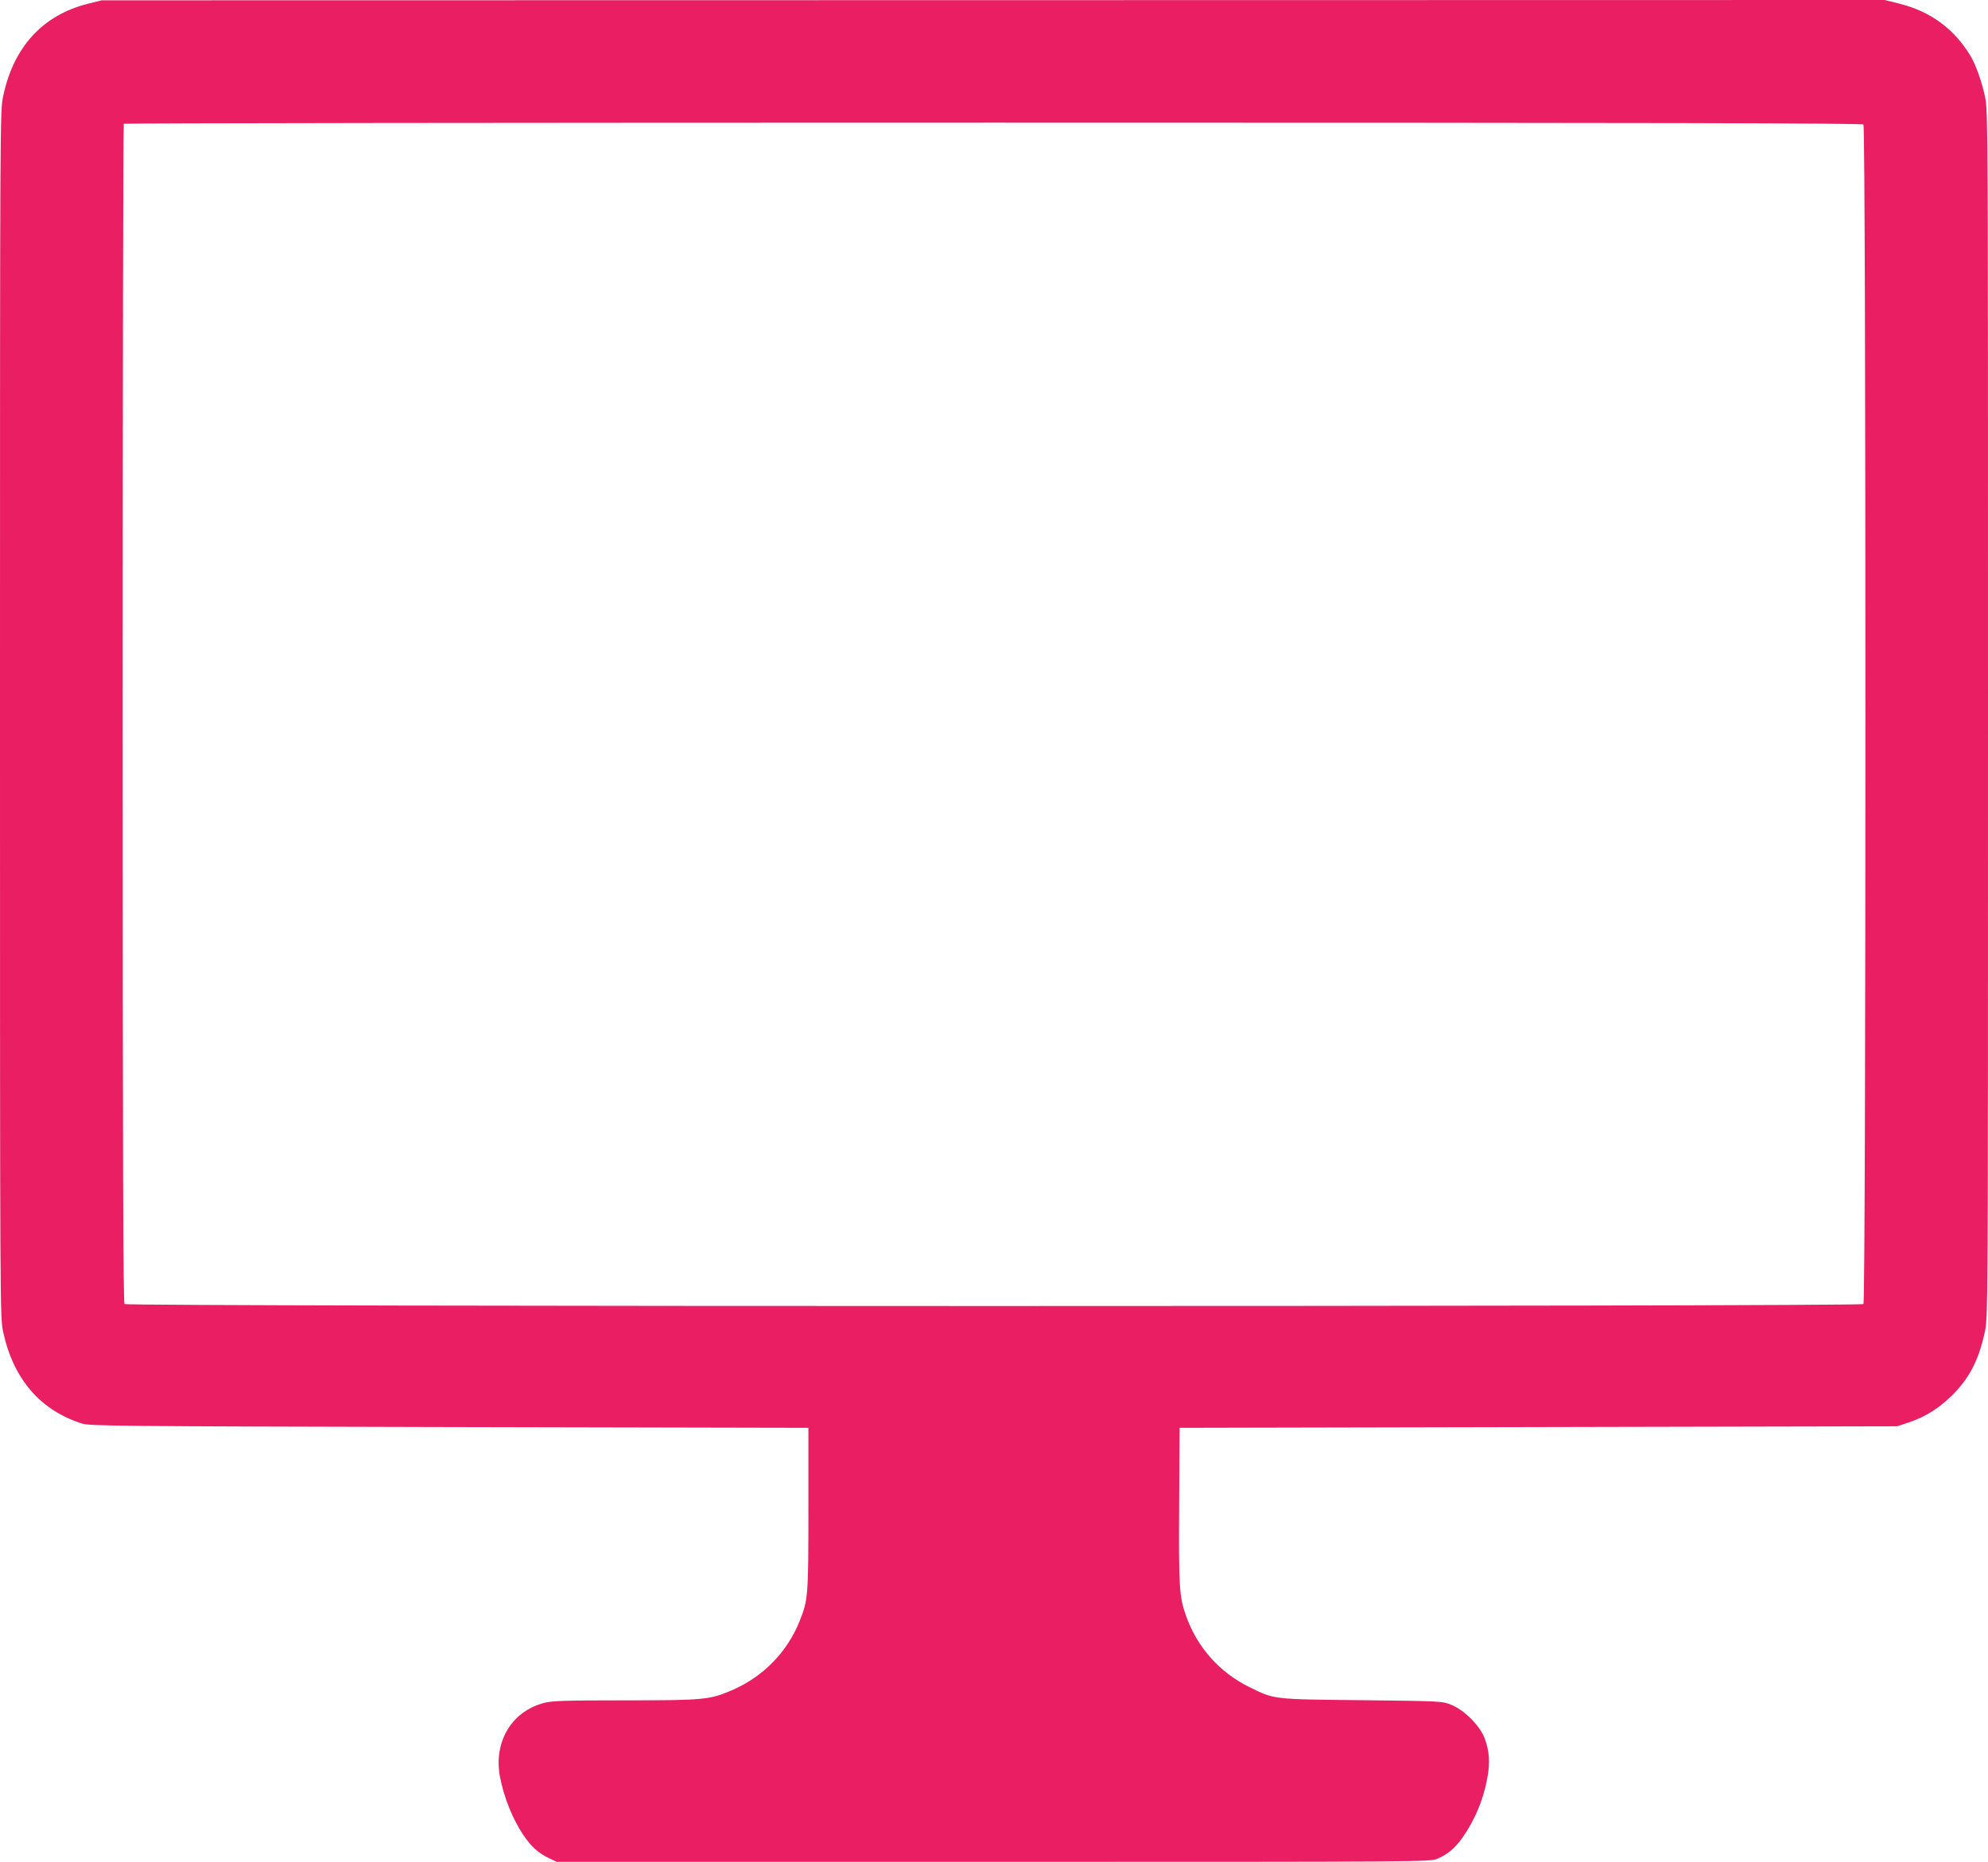
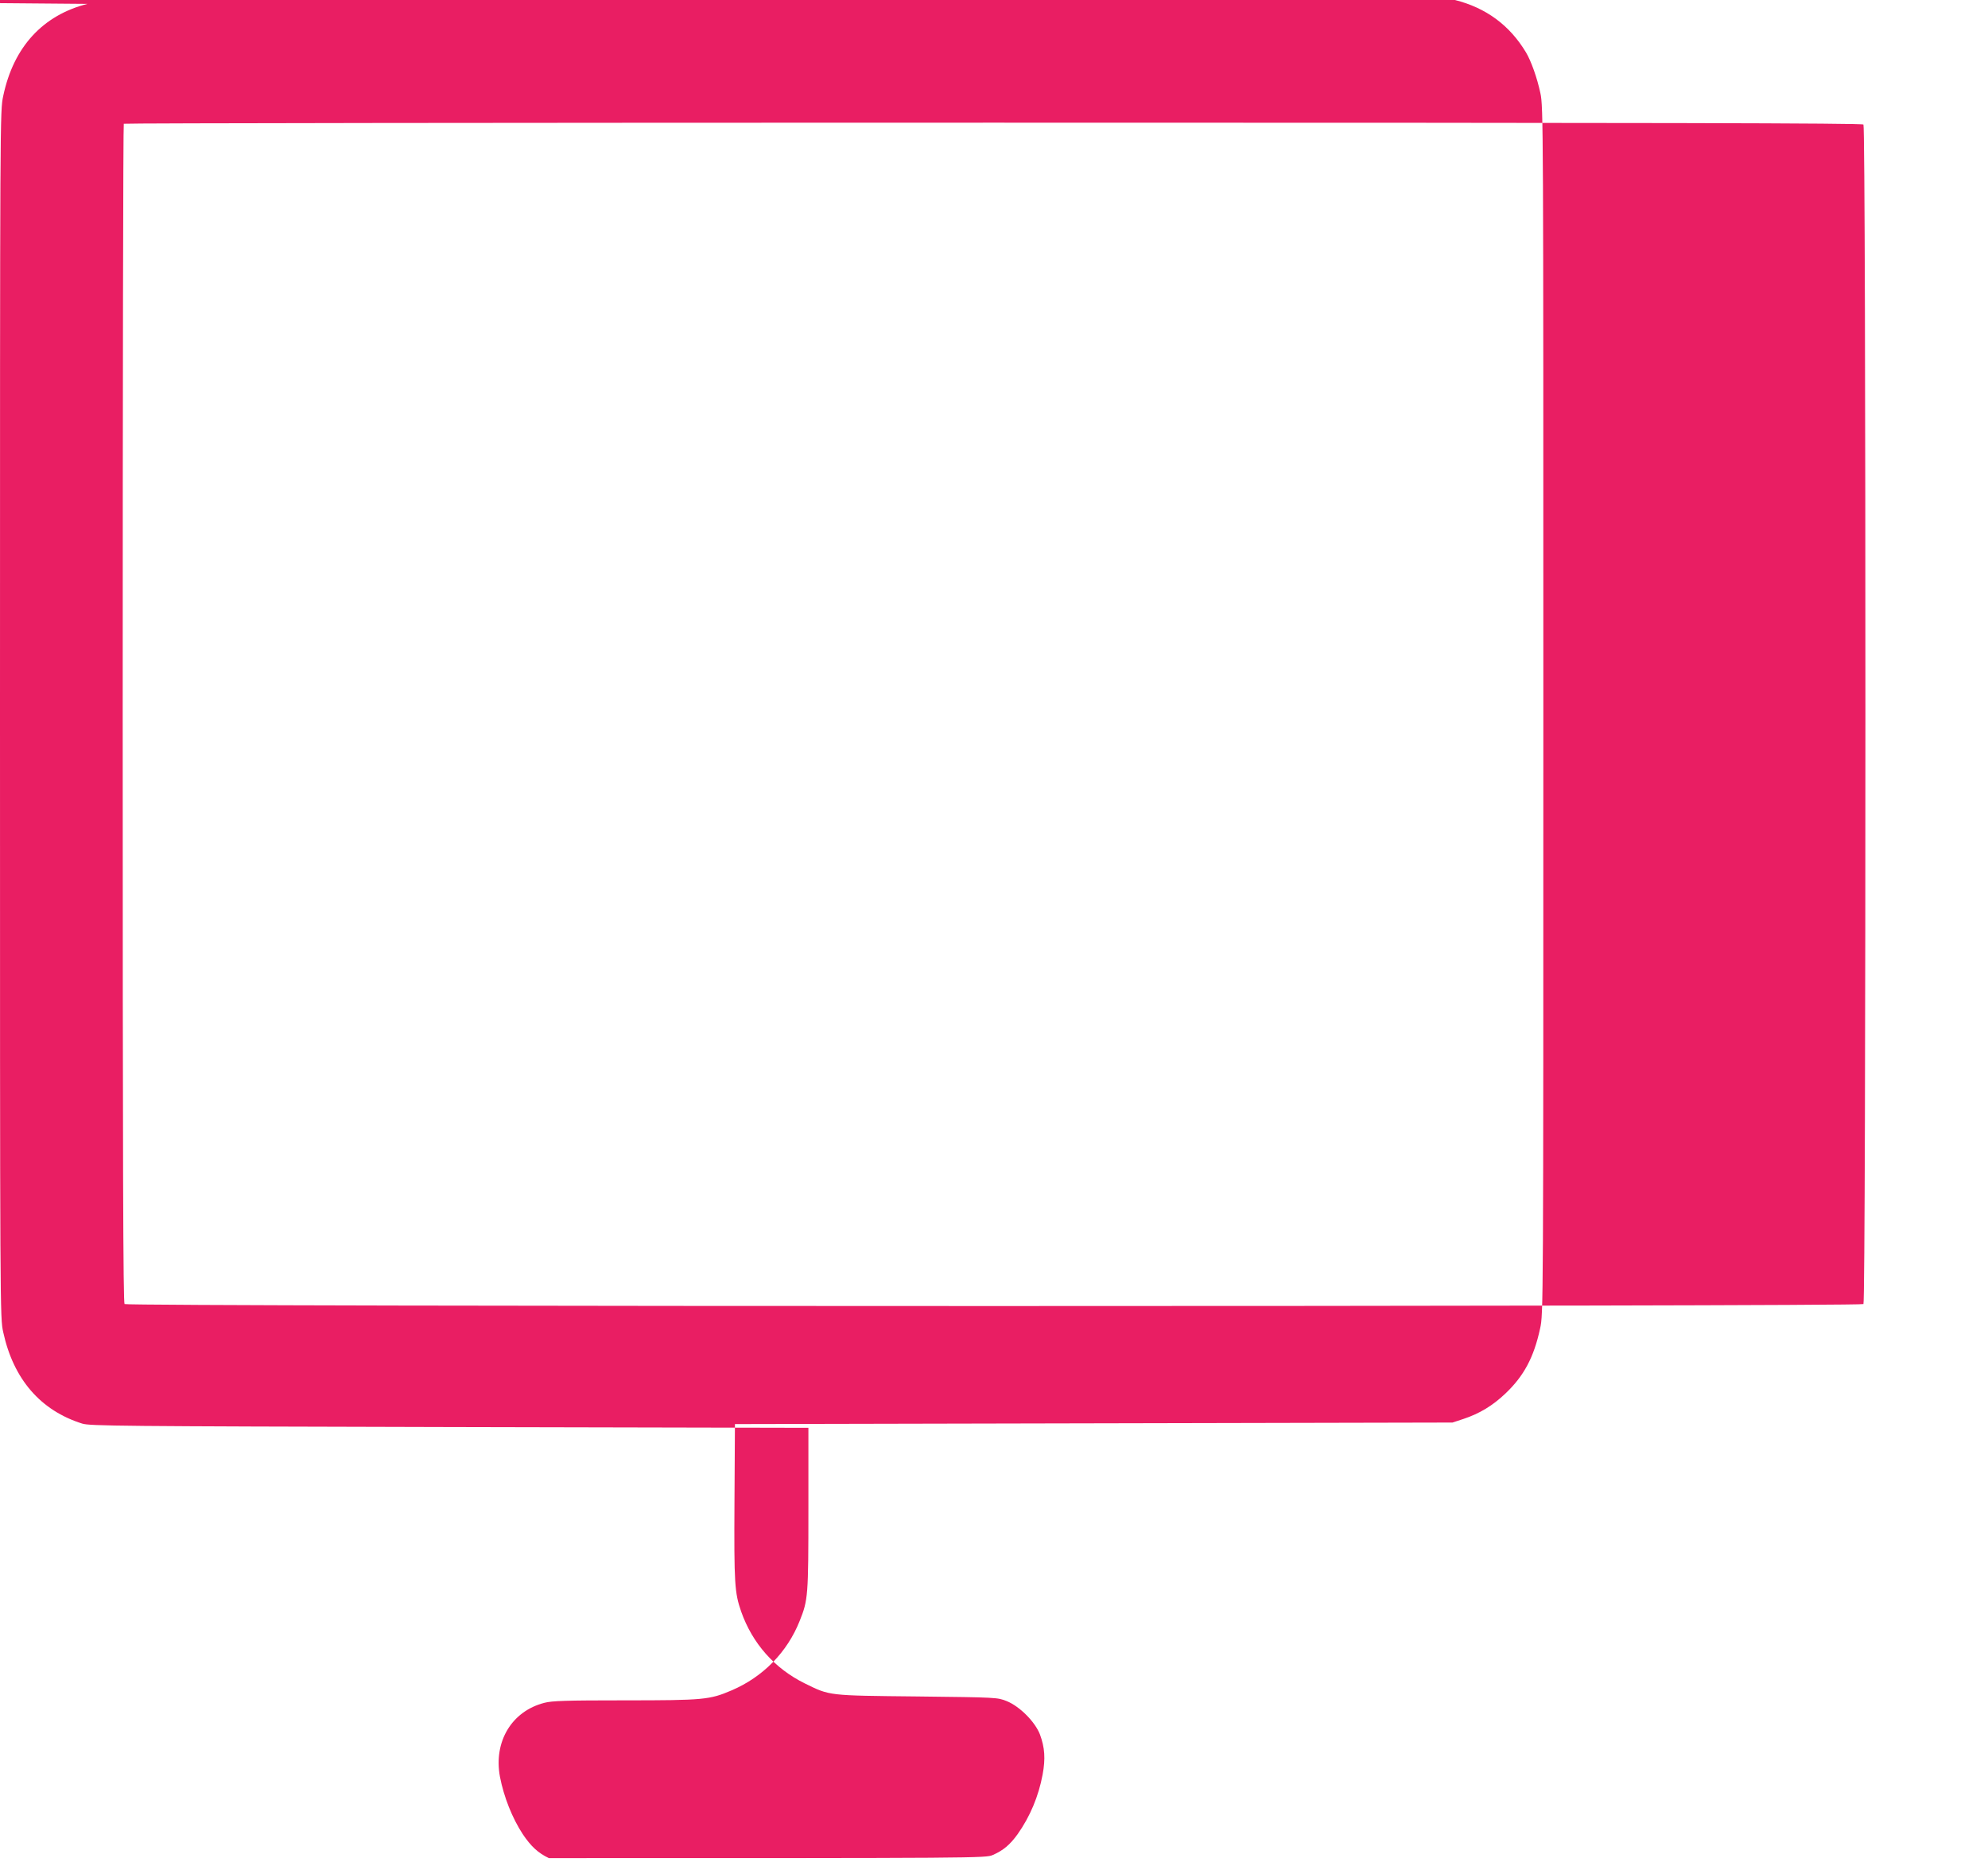
<svg xmlns="http://www.w3.org/2000/svg" version="1.0" width="1280pt" height="1199pt" viewBox="0 0 1280 1199" preserveAspectRatio="xMidYMid meet">
  <g transform="translate(0,1199) scale(0.1,-0.1)" fill="#e91e63" stroke="none">
-     <path d="M563 11965 c-288 -73 -476 -278 -542 -592 -21 -97 -21 -98 -21 -3983 0 -3885 0 -3886 21 -3980 66 -303 241 -504 509 -588 51 -15 226 -17 2365 -22 l2310 -5 0 -520 c0 -564 -2 -588 -56 -723 -80 -202 -237 -362 -439 -448 -140 -60 -179 -64 -687 -64 -382 0 -469 -3 -518 -16 -211 -54 -328 -251 -286 -476 25 -130 79 -266 147 -370 53 -79 100 -122 168 -154 l51 -24 2812 0 c2782 0 2812 0 2858 20 67 29 111 66 160 134 80 113 135 244 161 384 19 102 14 174 -17 258 -31 81 -130 181 -214 215 -60 24 -62 24 -575 30 -579 6 -562 4 -725 84 -195 96 -338 258 -410 463 -42 121 -46 178 -43 707 l3 500 2310 5 2310 5 70 23 c105 35 189 86 271 164 119 113 183 233 223 418 21 94 21 95 21 3980 0 3788 0 3889 -19 3976 -21 99 -60 208 -93 263 -105 175 -258 287 -457 337 l-96 24 -5740 -1 -5740 -1 -92 -23z m11435 -777 c17 -17 17 -7579 0 -7596 -17 -17 -11179 -17 -11196 0 -9 9 -12 868 -12 3803 0 2086 3 3795 7 3798 3 4 2522 7 5598 7 4335 0 5594 -3 5603 -12z" />
+     <path d="M563 11965 c-288 -73 -476 -278 -542 -592 -21 -97 -21 -98 -21 -3983 0 -3885 0 -3886 21 -3980 66 -303 241 -504 509 -588 51 -15 226 -17 2365 -22 l2310 -5 0 -520 c0 -564 -2 -588 -56 -723 -80 -202 -237 -362 -439 -448 -140 -60 -179 -64 -687 -64 -382 0 -469 -3 -518 -16 -211 -54 -328 -251 -286 -476 25 -130 79 -266 147 -370 53 -79 100 -122 168 -154 c2782 0 2812 0 2858 20 67 29 111 66 160 134 80 113 135 244 161 384 19 102 14 174 -17 258 -31 81 -130 181 -214 215 -60 24 -62 24 -575 30 -579 6 -562 4 -725 84 -195 96 -338 258 -410 463 -42 121 -46 178 -43 707 l3 500 2310 5 2310 5 70 23 c105 35 189 86 271 164 119 113 183 233 223 418 21 94 21 95 21 3980 0 3788 0 3889 -19 3976 -21 99 -60 208 -93 263 -105 175 -258 287 -457 337 l-96 24 -5740 -1 -5740 -1 -92 -23z m11435 -777 c17 -17 17 -7579 0 -7596 -17 -17 -11179 -17 -11196 0 -9 9 -12 868 -12 3803 0 2086 3 3795 7 3798 3 4 2522 7 5598 7 4335 0 5594 -3 5603 -12z" />
  </g>
</svg>